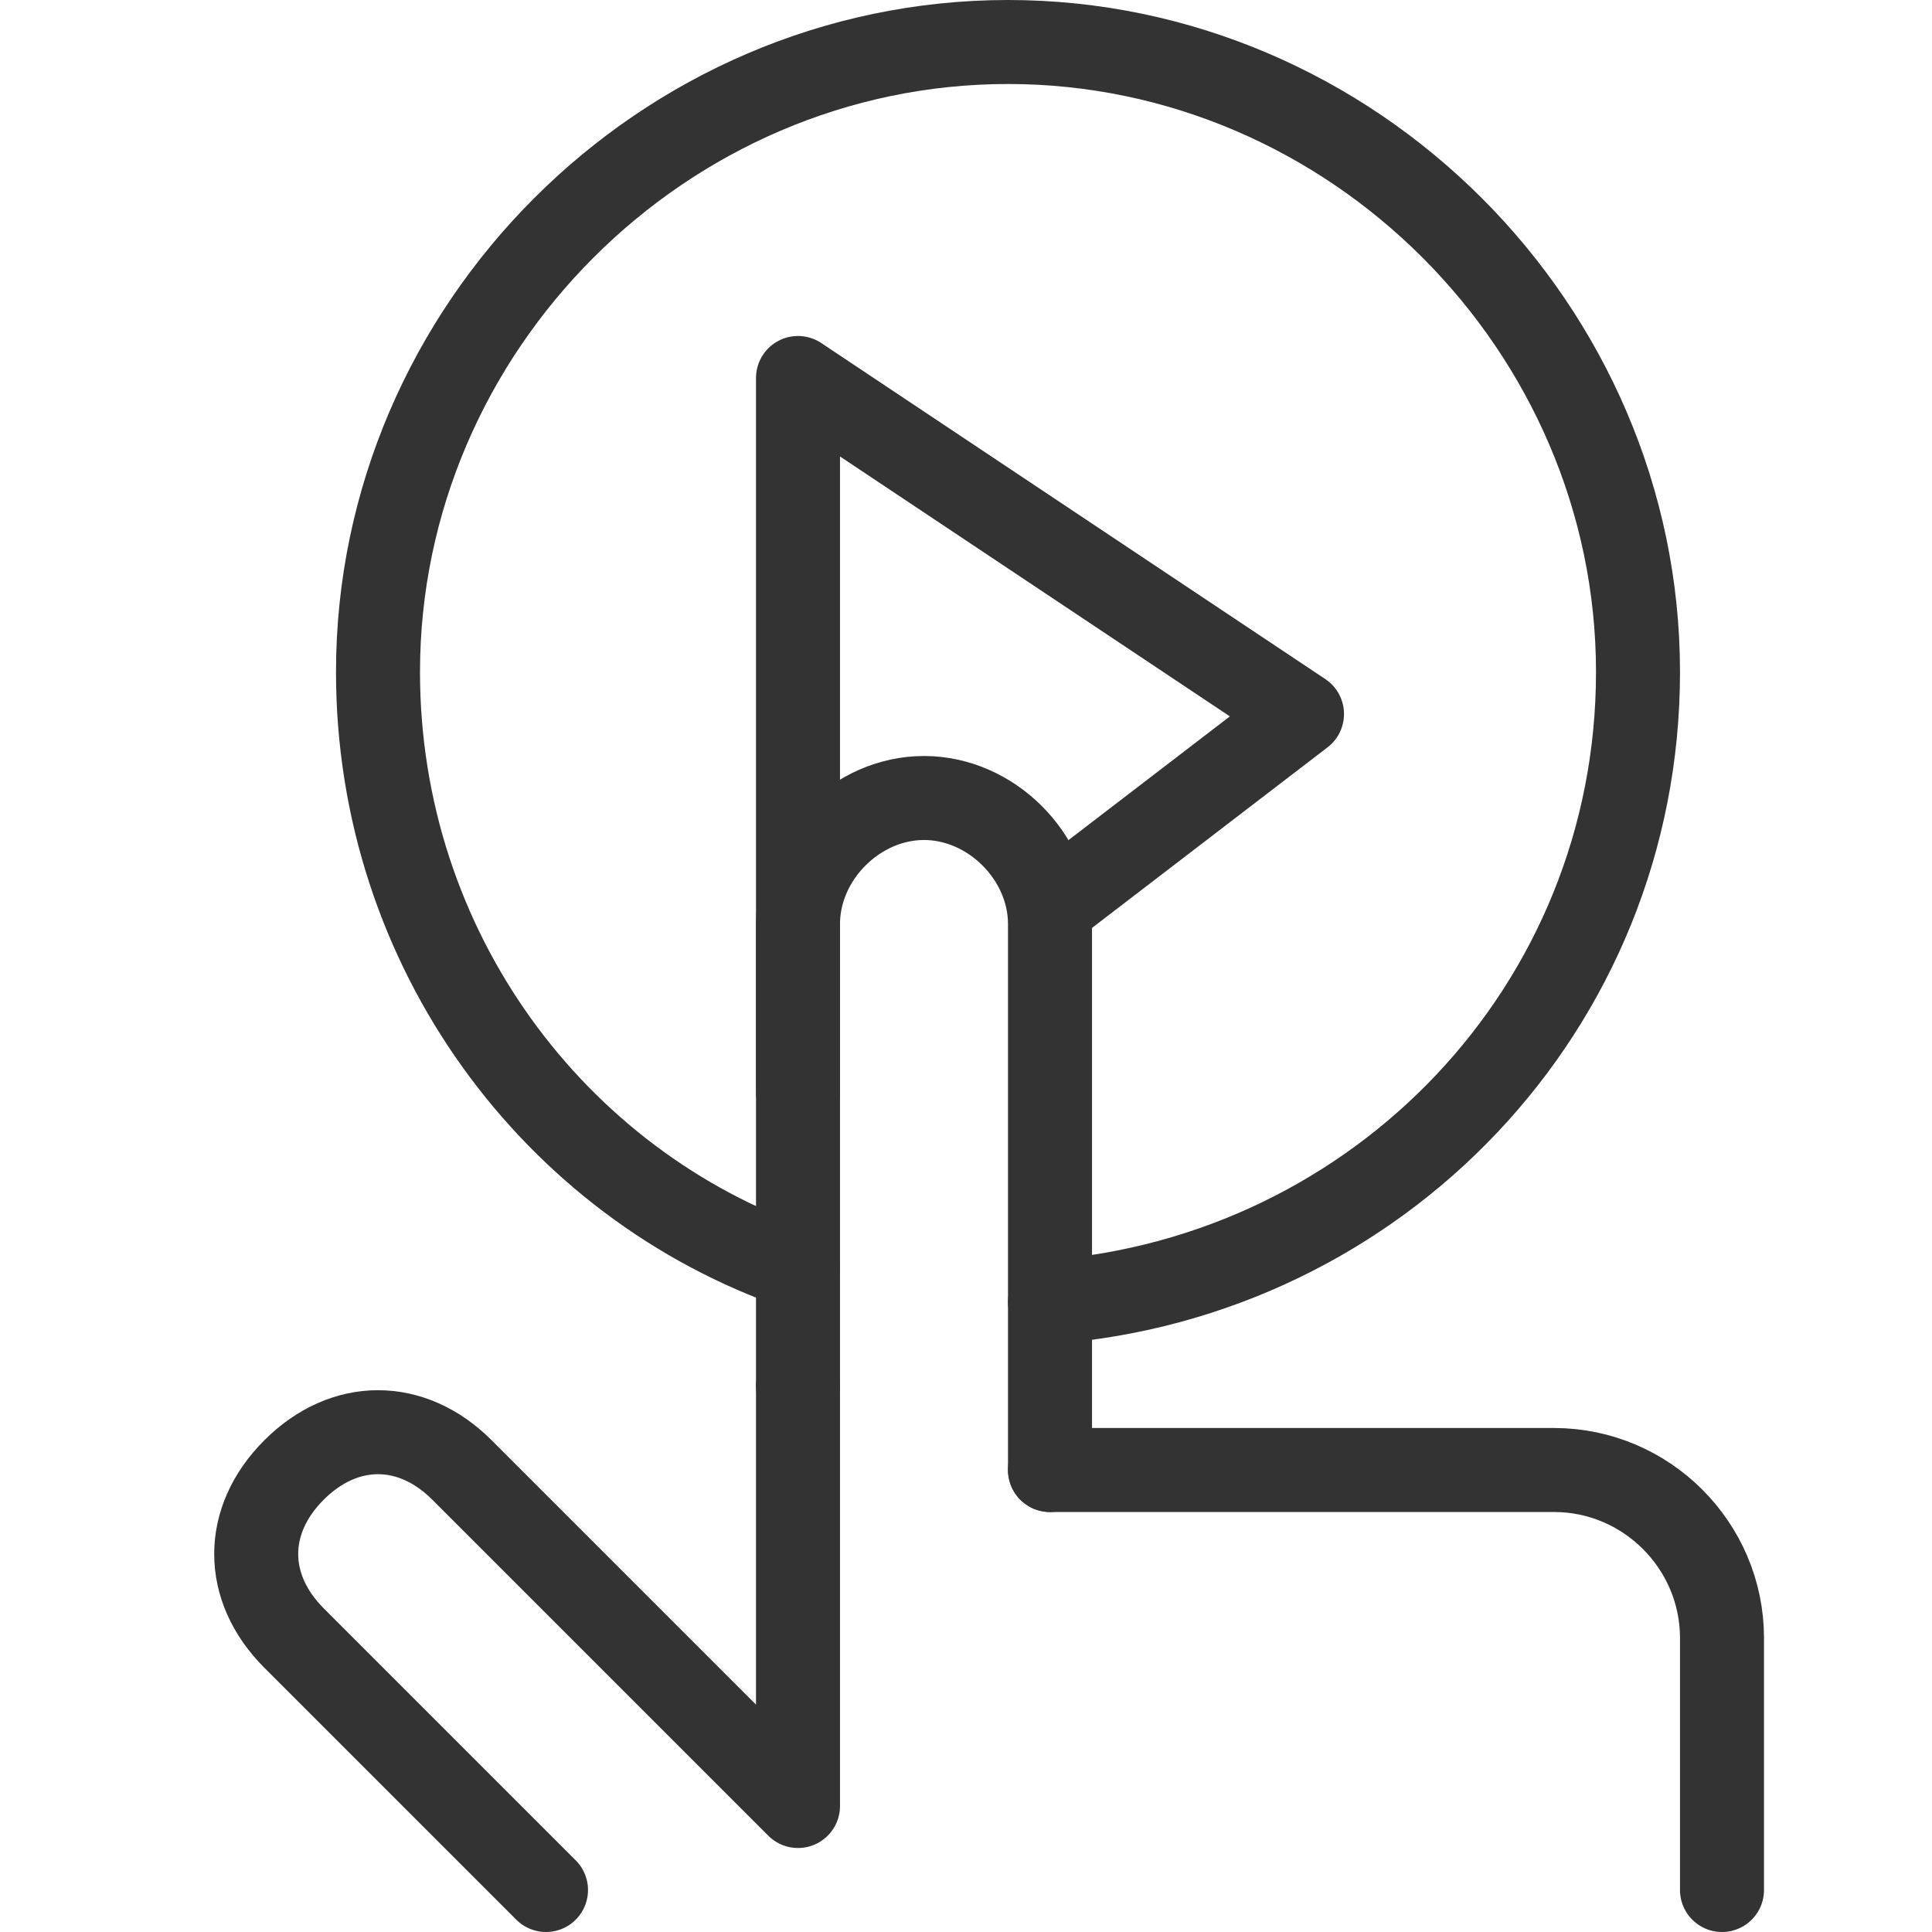
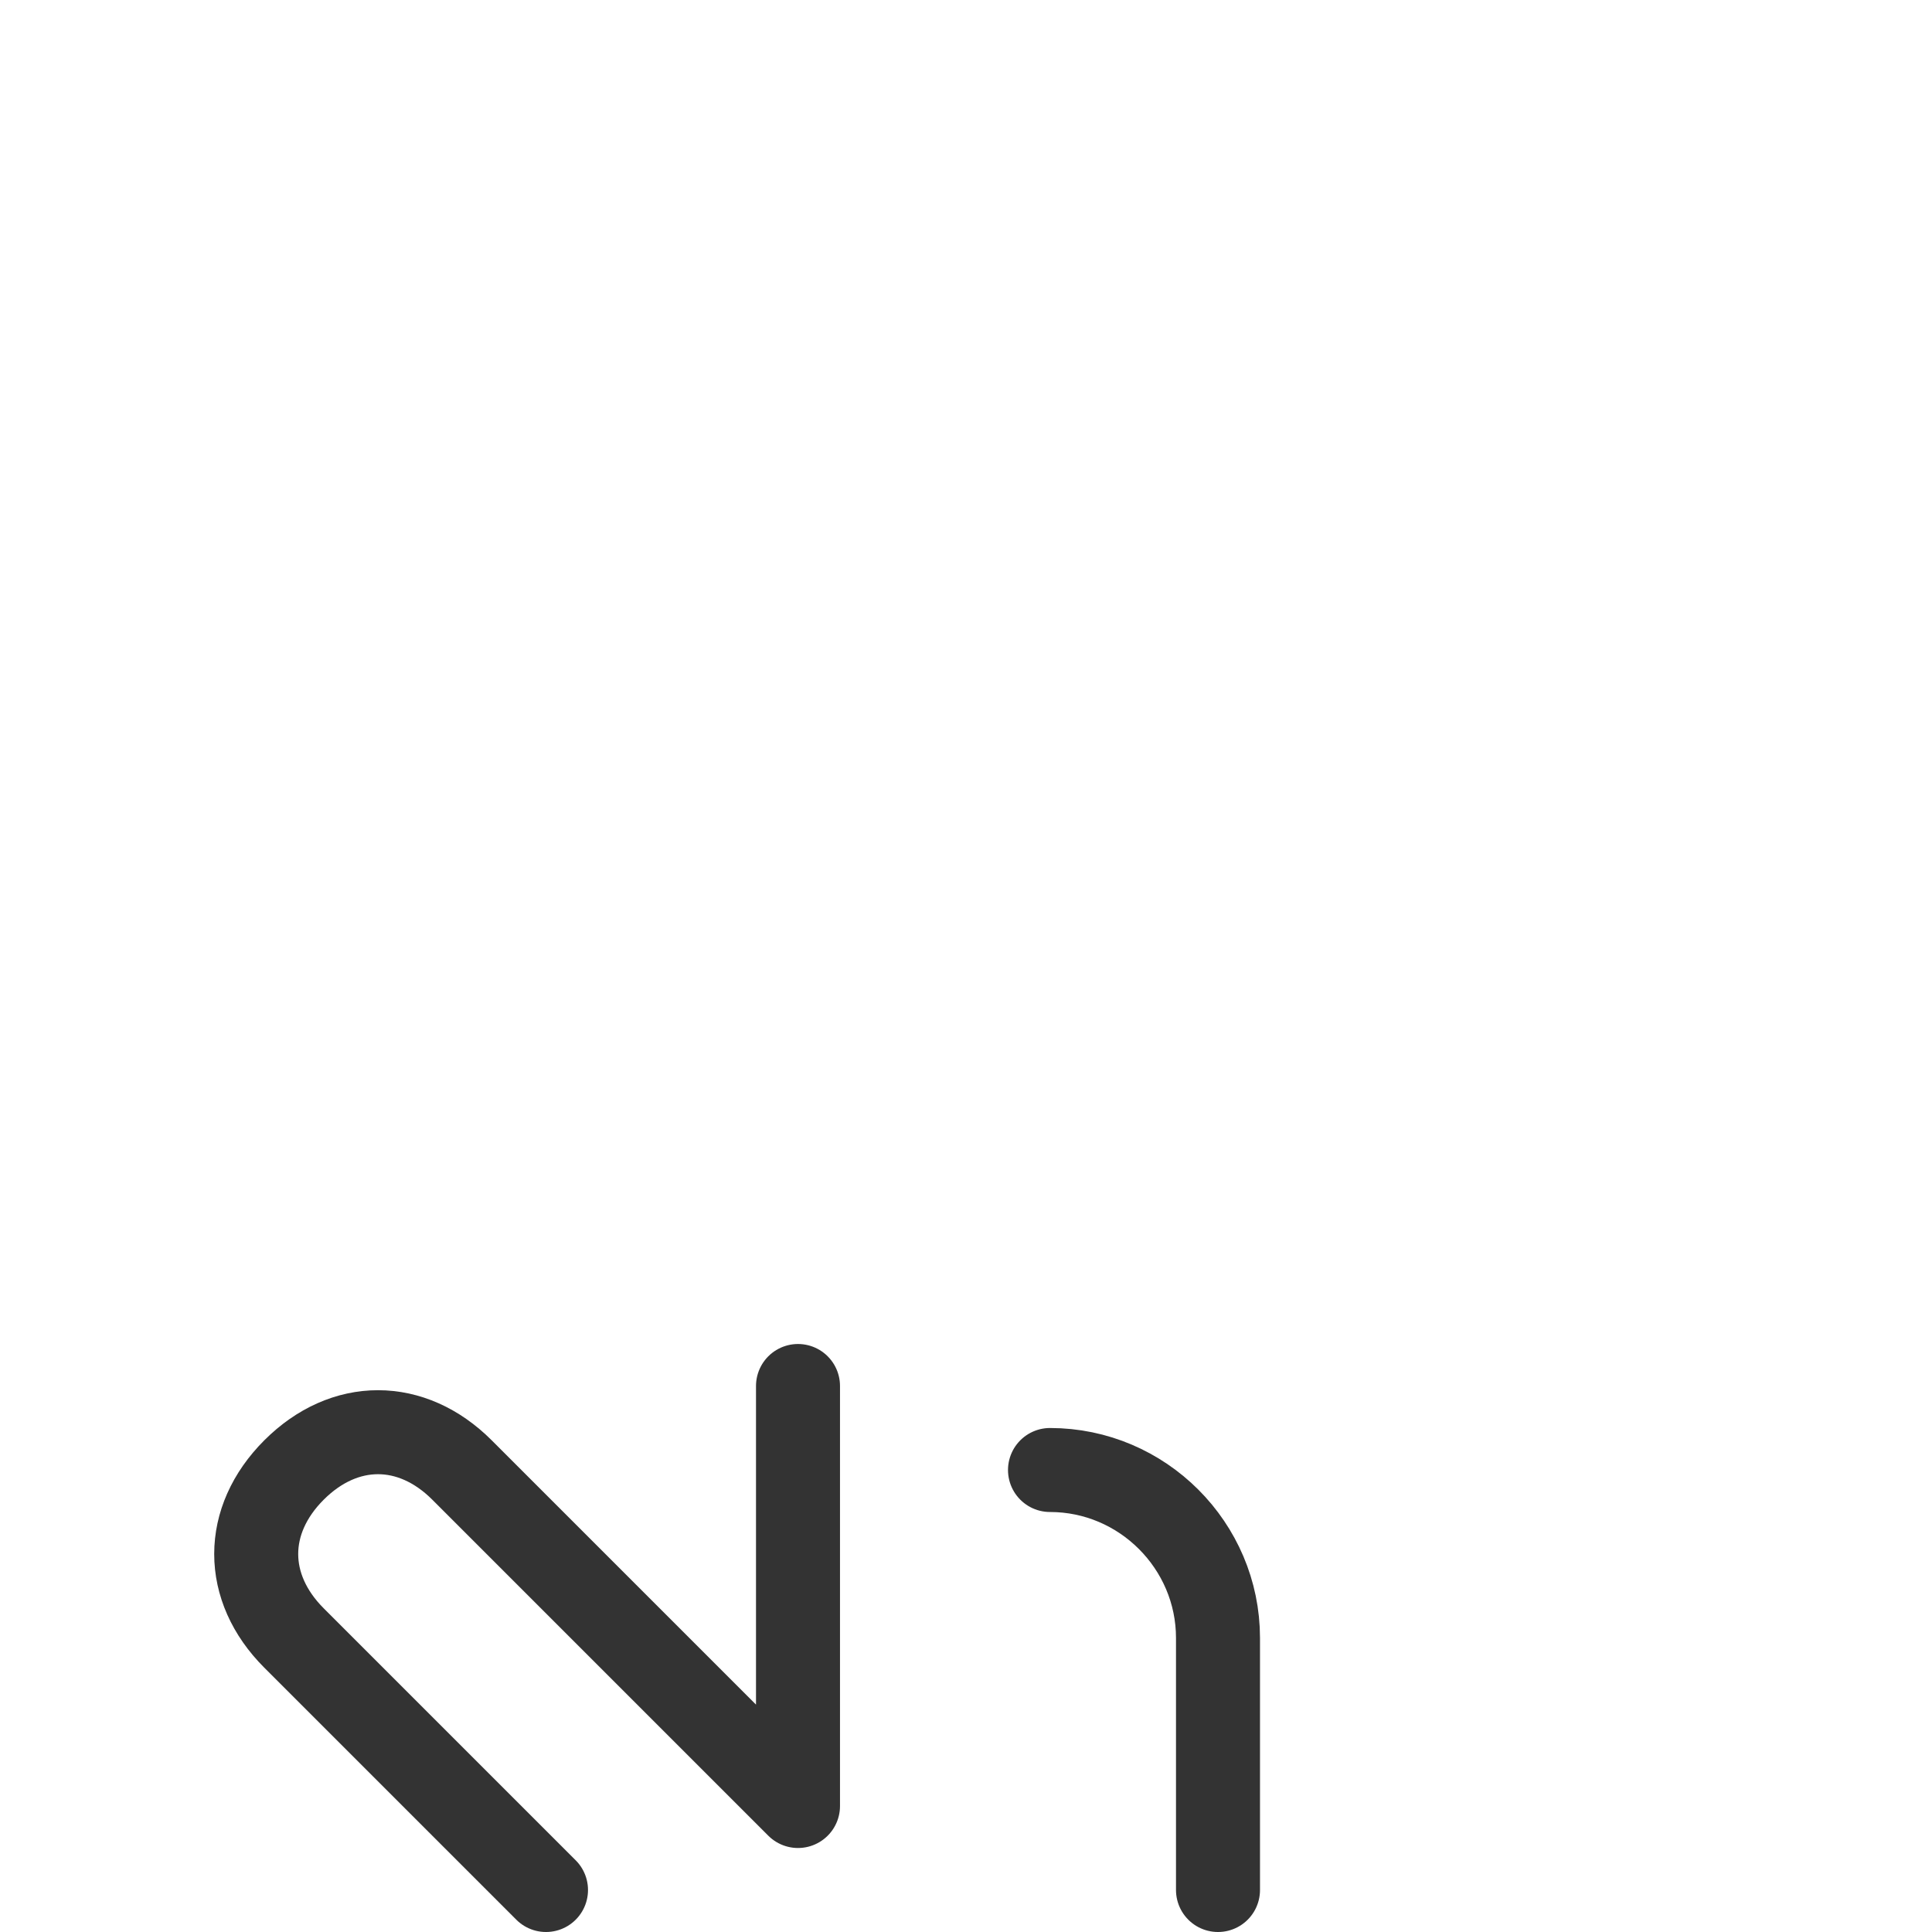
<svg xmlns="http://www.w3.org/2000/svg" version="1.1" id="Layer_1" x="0px" y="0px" viewBox="0 0 23 23" enable-background="new 0 0 23 23" xml:space="preserve">
-   <polyline fill="none" stroke="#333333" stroke-linecap="round" stroke-linejoin="round" stroke-miterlimit="10" points="9.5,13   9.5,4.5 15.5,8.5 12.5,10.8 " />
-   <path fill="none" stroke="#333333" stroke-linecap="round" stroke-linejoin="round" stroke-miterlimit="10" d="M12.5,17.5h6  c1.1,0,2,0.9,2,2v3" />
+   <path fill="none" stroke="#333333" stroke-linecap="round" stroke-linejoin="round" stroke-miterlimit="10" d="M12.5,17.5c1.1,0,2,0.9,2,2v3" />
  <path fill="none" stroke="#333333" stroke-linecap="round" stroke-linejoin="round" stroke-miterlimit="10" d="M6.5,22.5l-3-3  c-0.6-0.6-0.6-1.4,0-2l0,0c0.6-0.6,1.4-0.6,2,0l4,4v-5" />
-   <path fill="none" stroke="#333333" stroke-linecap="round" stroke-linejoin="round" stroke-miterlimit="10" d="M9.5,15.1  c-2.9-1-5-3.8-5-7.1c0-4.1,3.4-7.5,7.5-7.5s7.5,3.4,7.5,7.5c0,4-3.1,7.2-7,7.5" />
-   <path fill="none" stroke="#333333" stroke-linecap="round" stroke-linejoin="round" stroke-miterlimit="10" d="M9.5,16.5V11  c0-0.8,0.7-1.5,1.5-1.5h0c0.8,0,1.5,0.7,1.5,1.5v6.5" />
</svg>